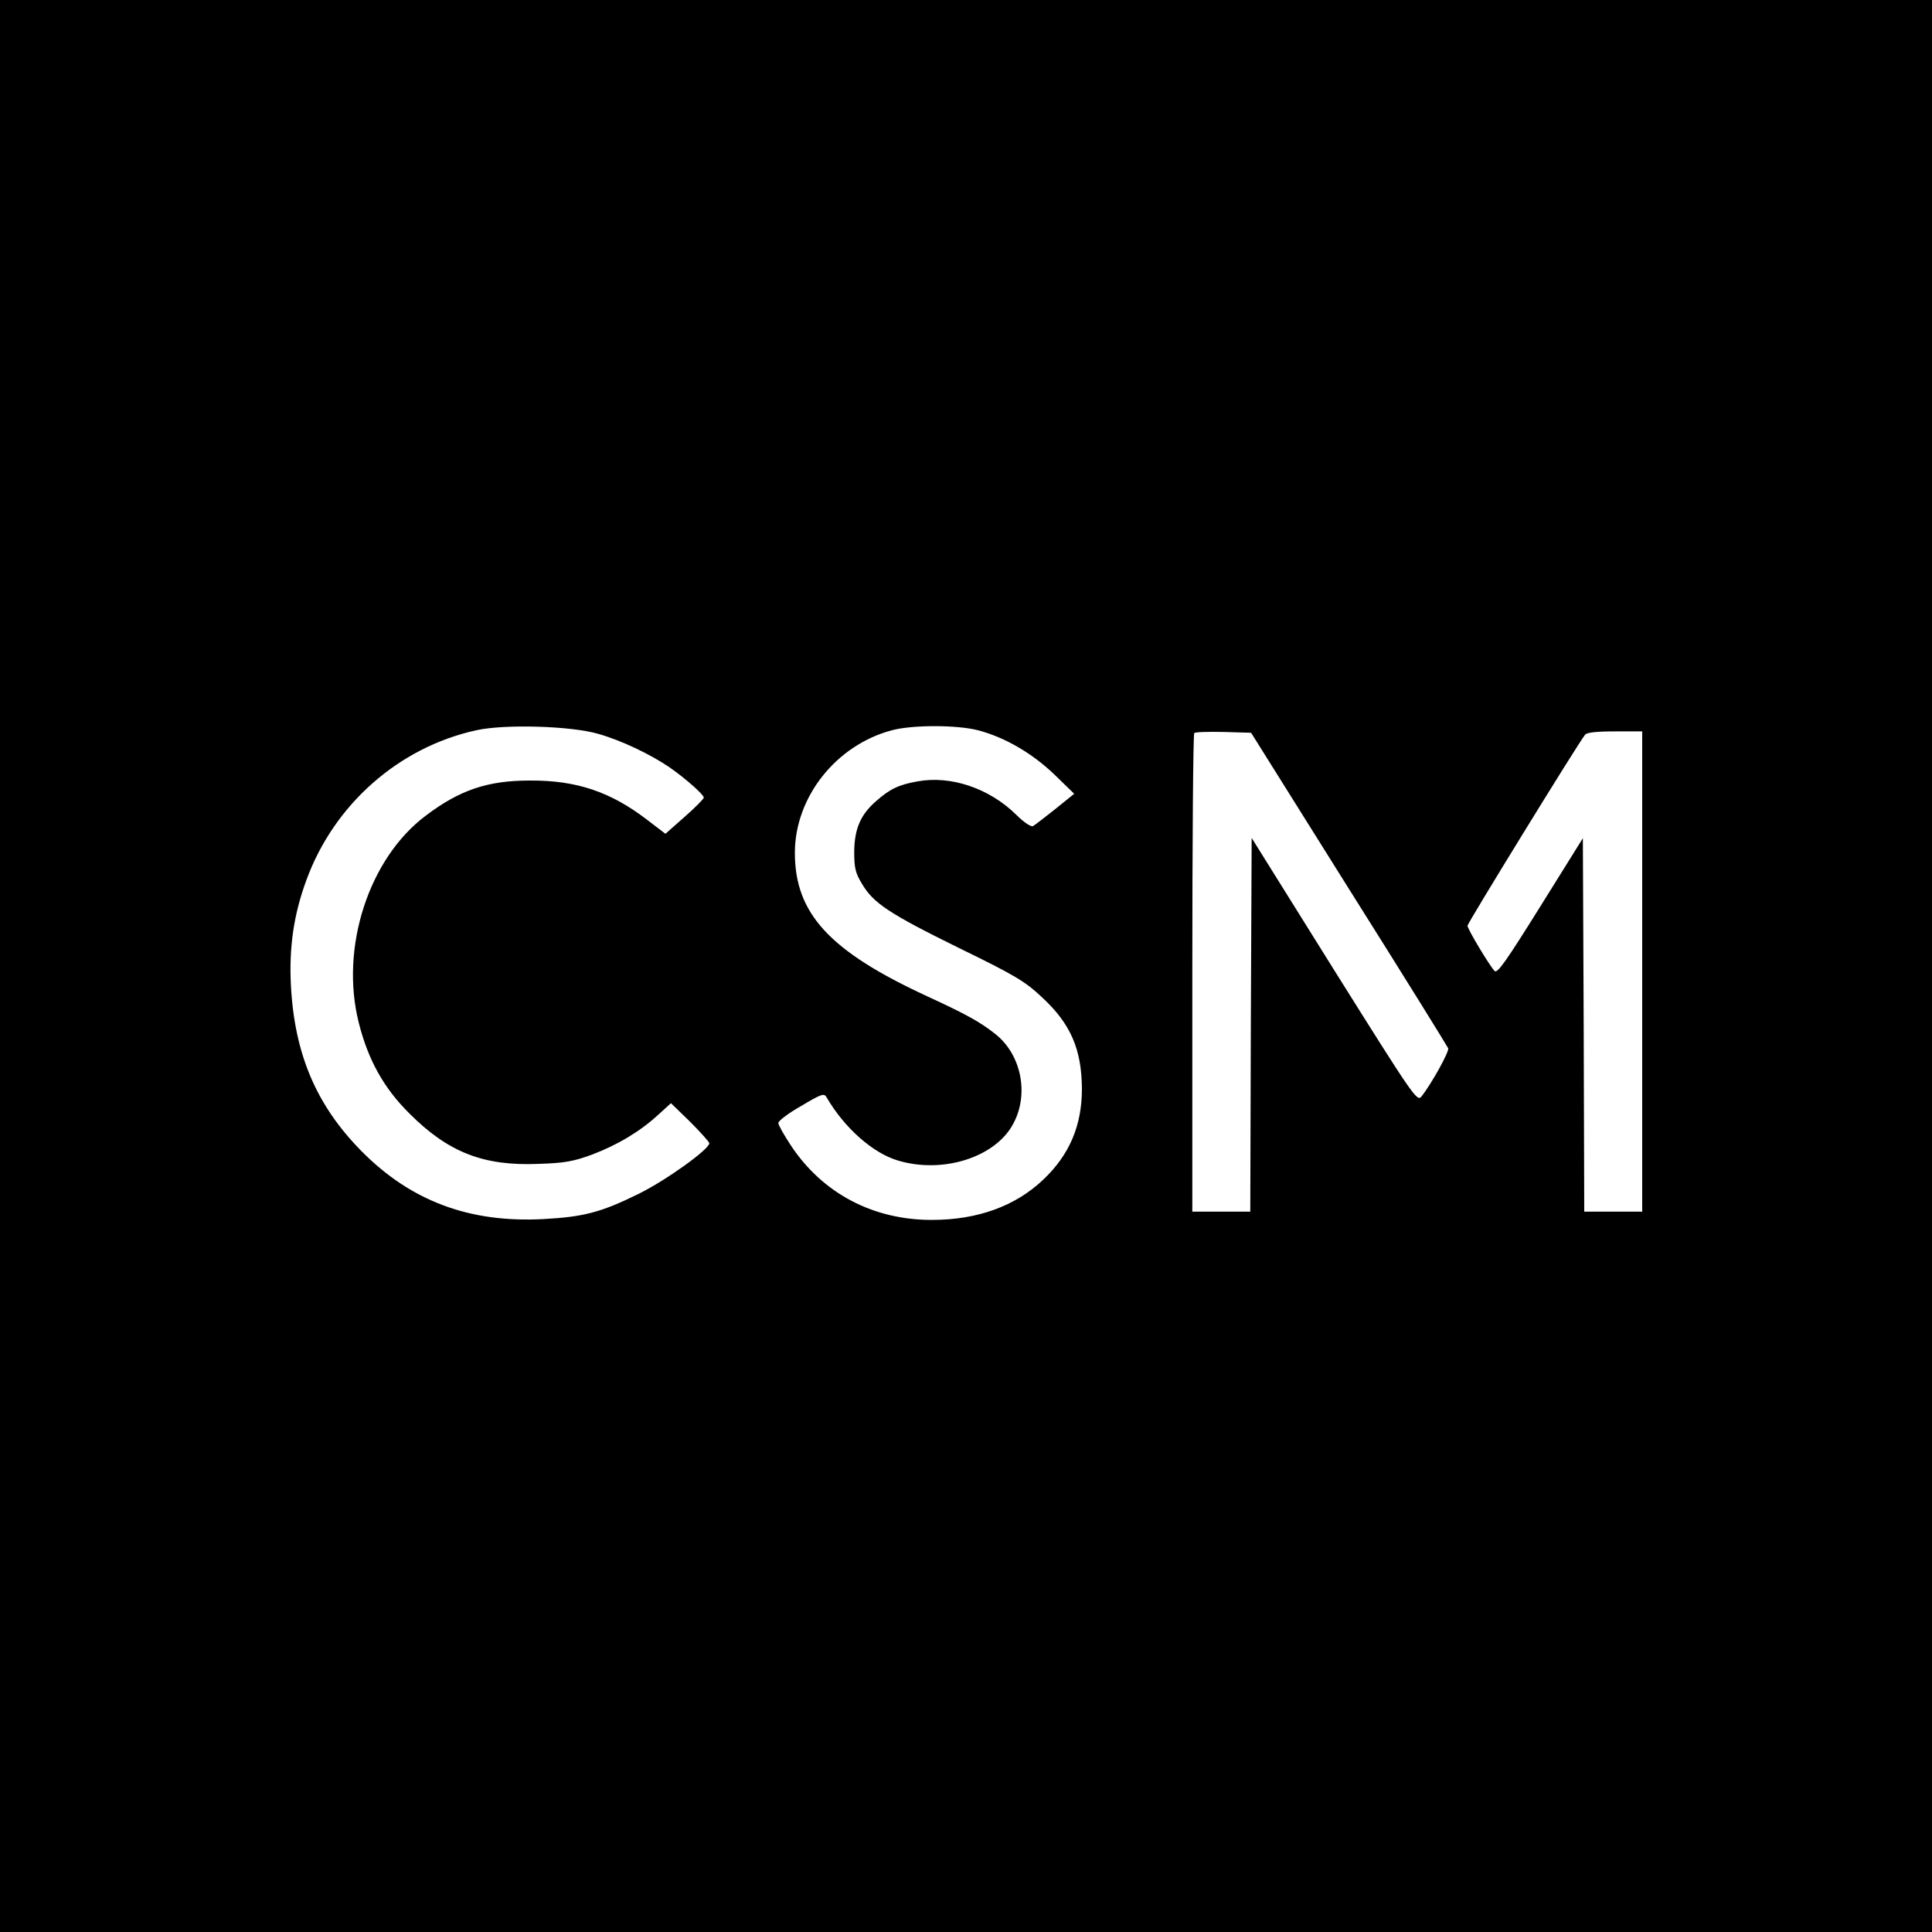
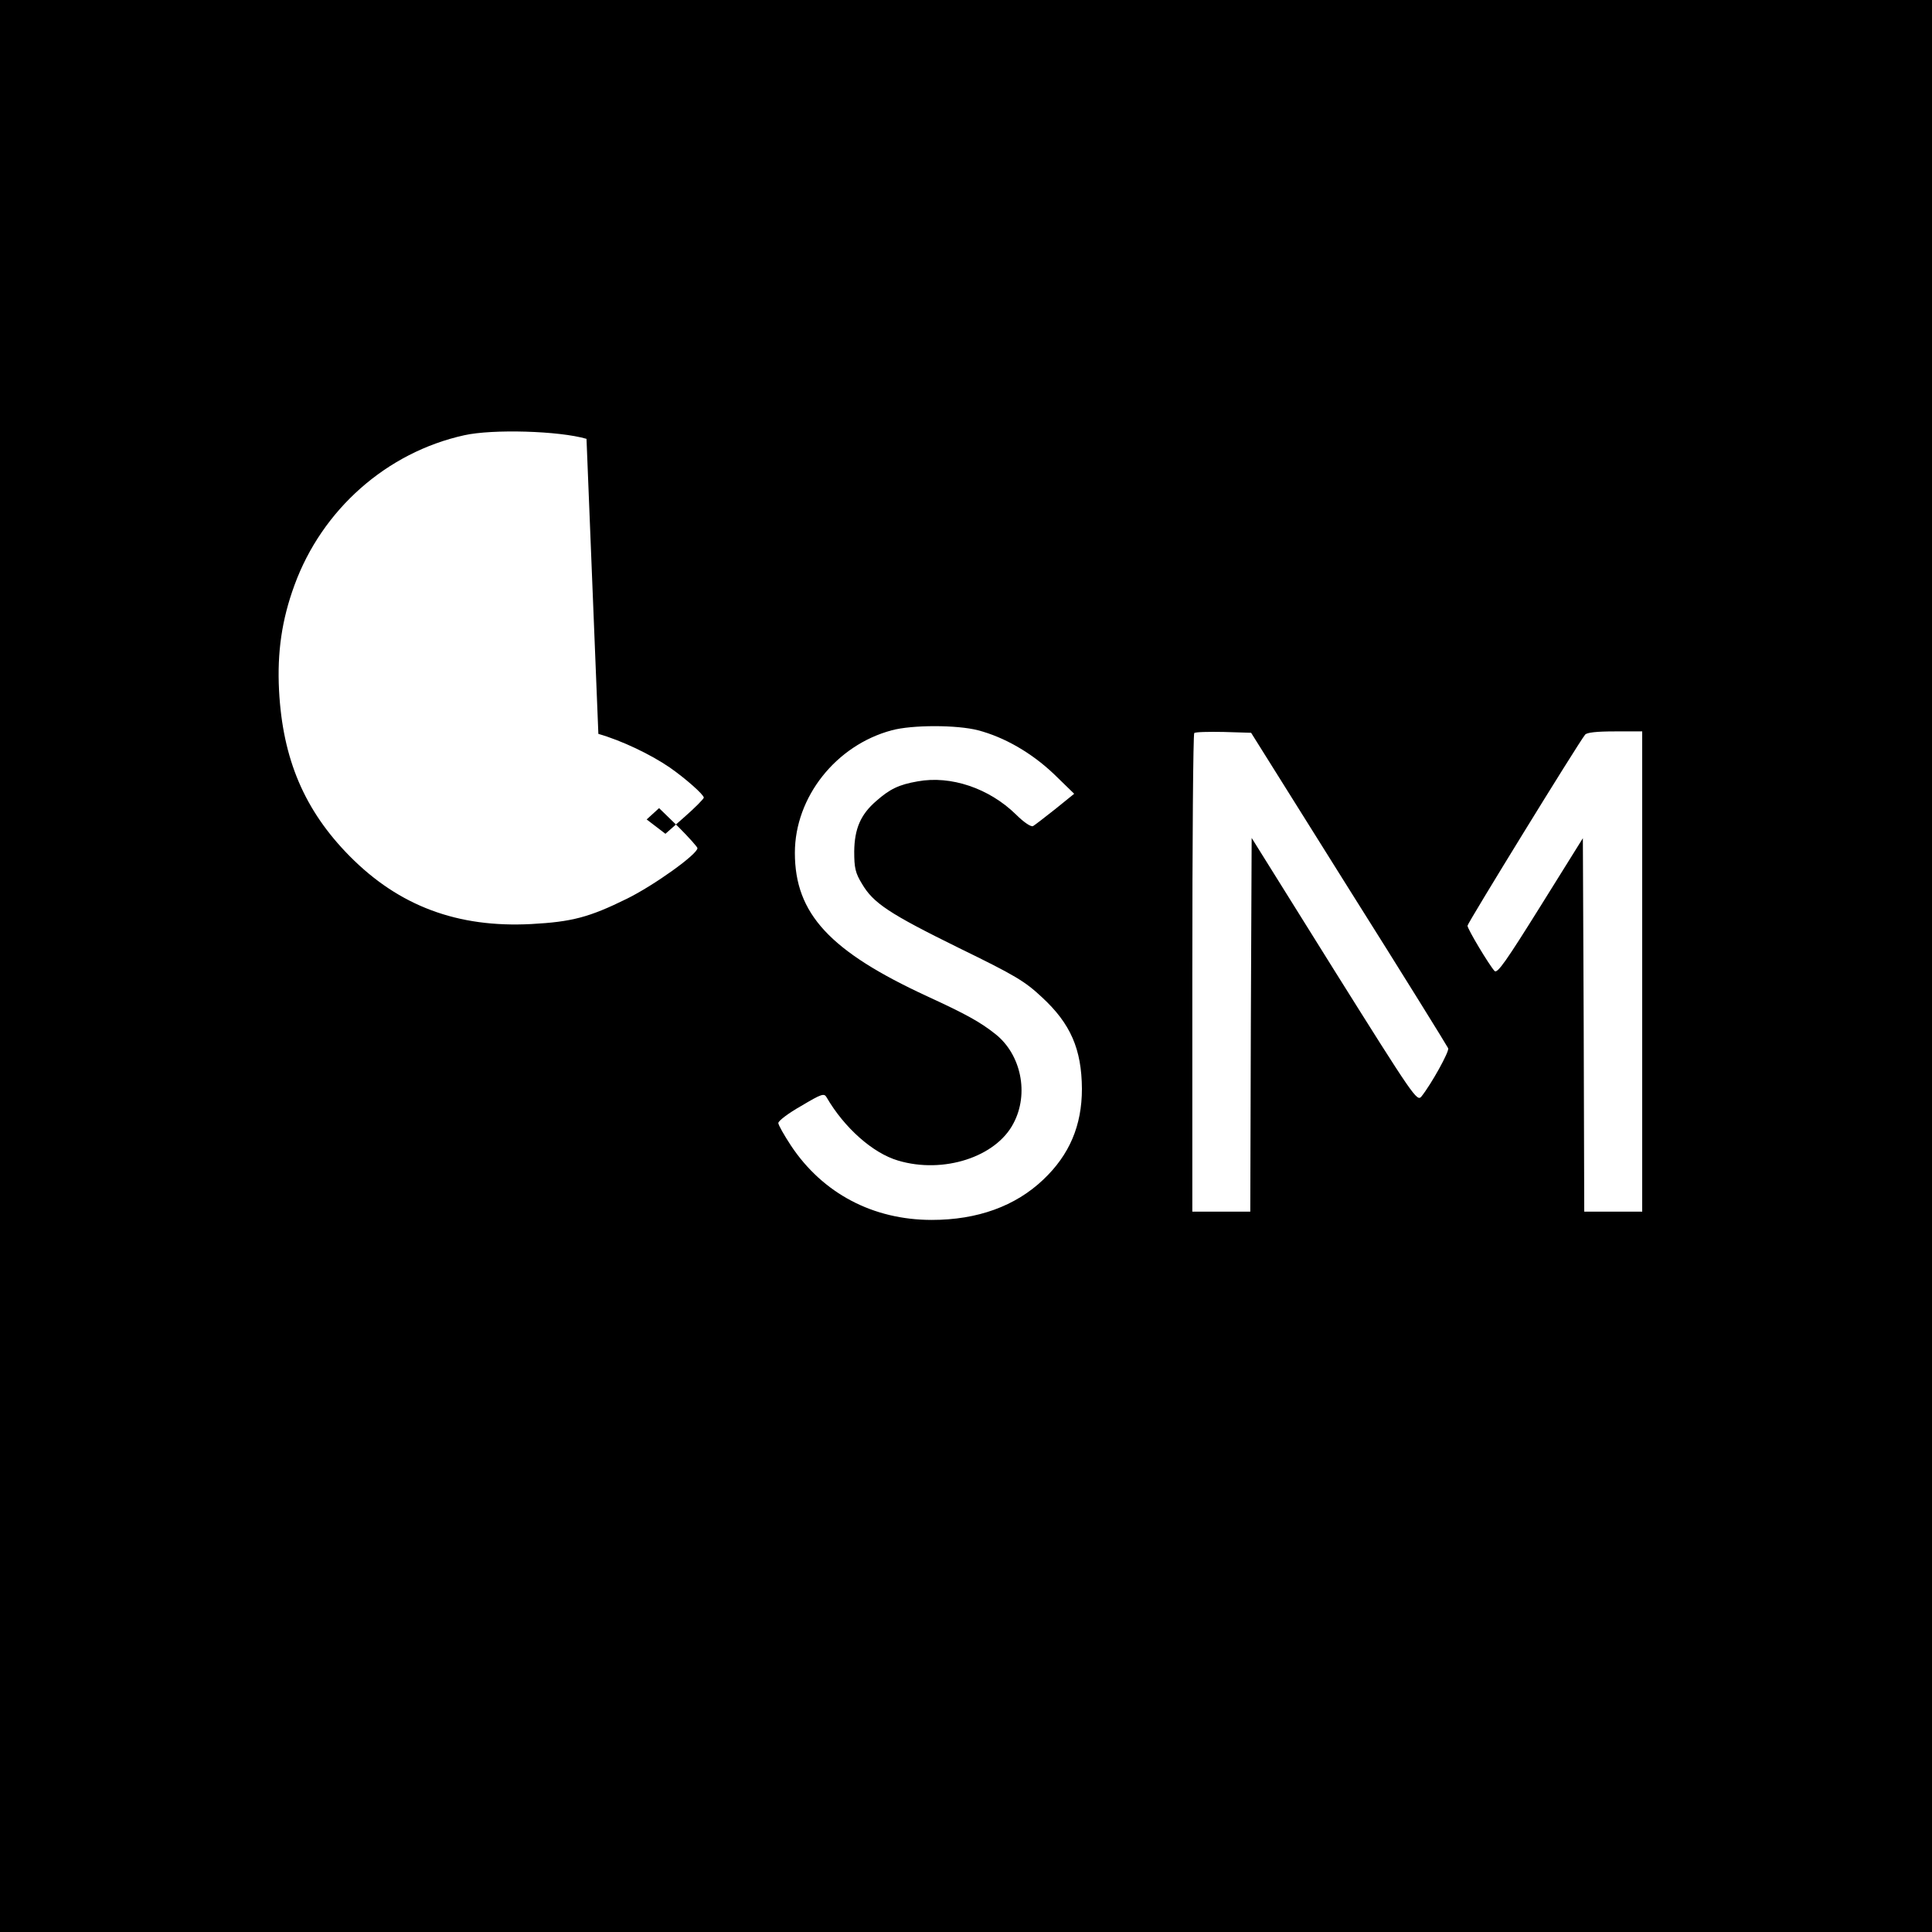
<svg xmlns="http://www.w3.org/2000/svg" version="1.0" width="700pt" height="700pt" viewBox="0 0 700 700" preserveAspectRatio="xMidYMid meet">
  <g transform="translate(0,700) scale(0.1,-0.1)" fill="#000000" stroke="none">
-     <path d="M0 3500 l0 -3500 3500 0 3500 0 0 3500 0 3500 -3500 0 -3500 0 0 -3500z m2168 841 c84 -24 189 -74 259 -122 56 -39 123 -98 123 -109 0 -4 -31 -36 -70 -70 l-69 -61 -68 52 c-131 100 -254 142 -423 141 -153 0 -254 -34 -377 -127 -207 -155 -312 -479 -243 -751 34 -135 91 -237 184 -329 141 -141 269 -190 466 -182 96 3 128 9 196 34 92 35 174 84 240 145 l45 41 70 -68 c38 -38 69 -73 69 -77 0 -22 -156 -134 -255 -183 -138 -68 -200 -84 -347 -92 -267 -14 -479 65 -658 246 -164 166 -243 352 -256 601 -7 137 10 256 56 381 100 274 334 481 615 543 103 23 344 16 443 -13z m1376 13 c95 -25 193 -81 275 -159 l73 -71 -68 -55 c-38 -30 -74 -58 -81 -62 -7 -4 -33 13 -62 42 -97 95 -236 142 -356 120 -69 -12 -101 -28 -150 -71 -57 -49 -79 -101 -80 -183 0 -59 4 -78 28 -117 41 -70 98 -108 352 -233 203 -99 238 -120 300 -178 104 -96 144 -188 145 -332 0 -133 -45 -239 -140 -329 -101 -96 -238 -146 -404 -146 -213 0 -395 96 -510 269 -25 38 -46 75 -46 82 0 8 37 36 83 62 74 44 83 47 92 31 64 -110 167 -202 259 -229 164 -49 355 13 418 135 57 107 28 249 -65 323 -55 44 -108 73 -247 137 -353 163 -480 299 -480 520 0 202 149 390 351 444 74 20 236 20 313 0z m1343 -574 c196 -311 357 -571 360 -578 5 -11 -61 -130 -97 -175 -16 -19 -27 -3 -316 458 l-299 479 -3 -677 -2 -677 -105 0 -105 0 0 863 c0 475 3 867 7 871 4 4 52 5 106 4 l100 -3 354 -565z m1063 -300 l0 -870 -105 0 -105 0 -2 676 -3 677 -154 -247 c-123 -197 -156 -245 -166 -234 -20 22 -98 152 -98 164 0 9 399 658 426 692 6 8 41 12 108 12 l99 0 0 -870z" />
+     <path d="M0 3500 l0 -3500 3500 0 3500 0 0 3500 0 3500 -3500 0 -3500 0 0 -3500z m2168 841 c84 -24 189 -74 259 -122 56 -39 123 -98 123 -109 0 -4 -31 -36 -70 -70 l-69 -61 -68 52 l45 41 70 -68 c38 -38 69 -73 69 -77 0 -22 -156 -134 -255 -183 -138 -68 -200 -84 -347 -92 -267 -14 -479 65 -658 246 -164 166 -243 352 -256 601 -7 137 10 256 56 381 100 274 334 481 615 543 103 23 344 16 443 -13z m1376 13 c95 -25 193 -81 275 -159 l73 -71 -68 -55 c-38 -30 -74 -58 -81 -62 -7 -4 -33 13 -62 42 -97 95 -236 142 -356 120 -69 -12 -101 -28 -150 -71 -57 -49 -79 -101 -80 -183 0 -59 4 -78 28 -117 41 -70 98 -108 352 -233 203 -99 238 -120 300 -178 104 -96 144 -188 145 -332 0 -133 -45 -239 -140 -329 -101 -96 -238 -146 -404 -146 -213 0 -395 96 -510 269 -25 38 -46 75 -46 82 0 8 37 36 83 62 74 44 83 47 92 31 64 -110 167 -202 259 -229 164 -49 355 13 418 135 57 107 28 249 -65 323 -55 44 -108 73 -247 137 -353 163 -480 299 -480 520 0 202 149 390 351 444 74 20 236 20 313 0z m1343 -574 c196 -311 357 -571 360 -578 5 -11 -61 -130 -97 -175 -16 -19 -27 -3 -316 458 l-299 479 -3 -677 -2 -677 -105 0 -105 0 0 863 c0 475 3 867 7 871 4 4 52 5 106 4 l100 -3 354 -565z m1063 -300 l0 -870 -105 0 -105 0 -2 676 -3 677 -154 -247 c-123 -197 -156 -245 -166 -234 -20 22 -98 152 -98 164 0 9 399 658 426 692 6 8 41 12 108 12 l99 0 0 -870z" />
  </g>
</svg>